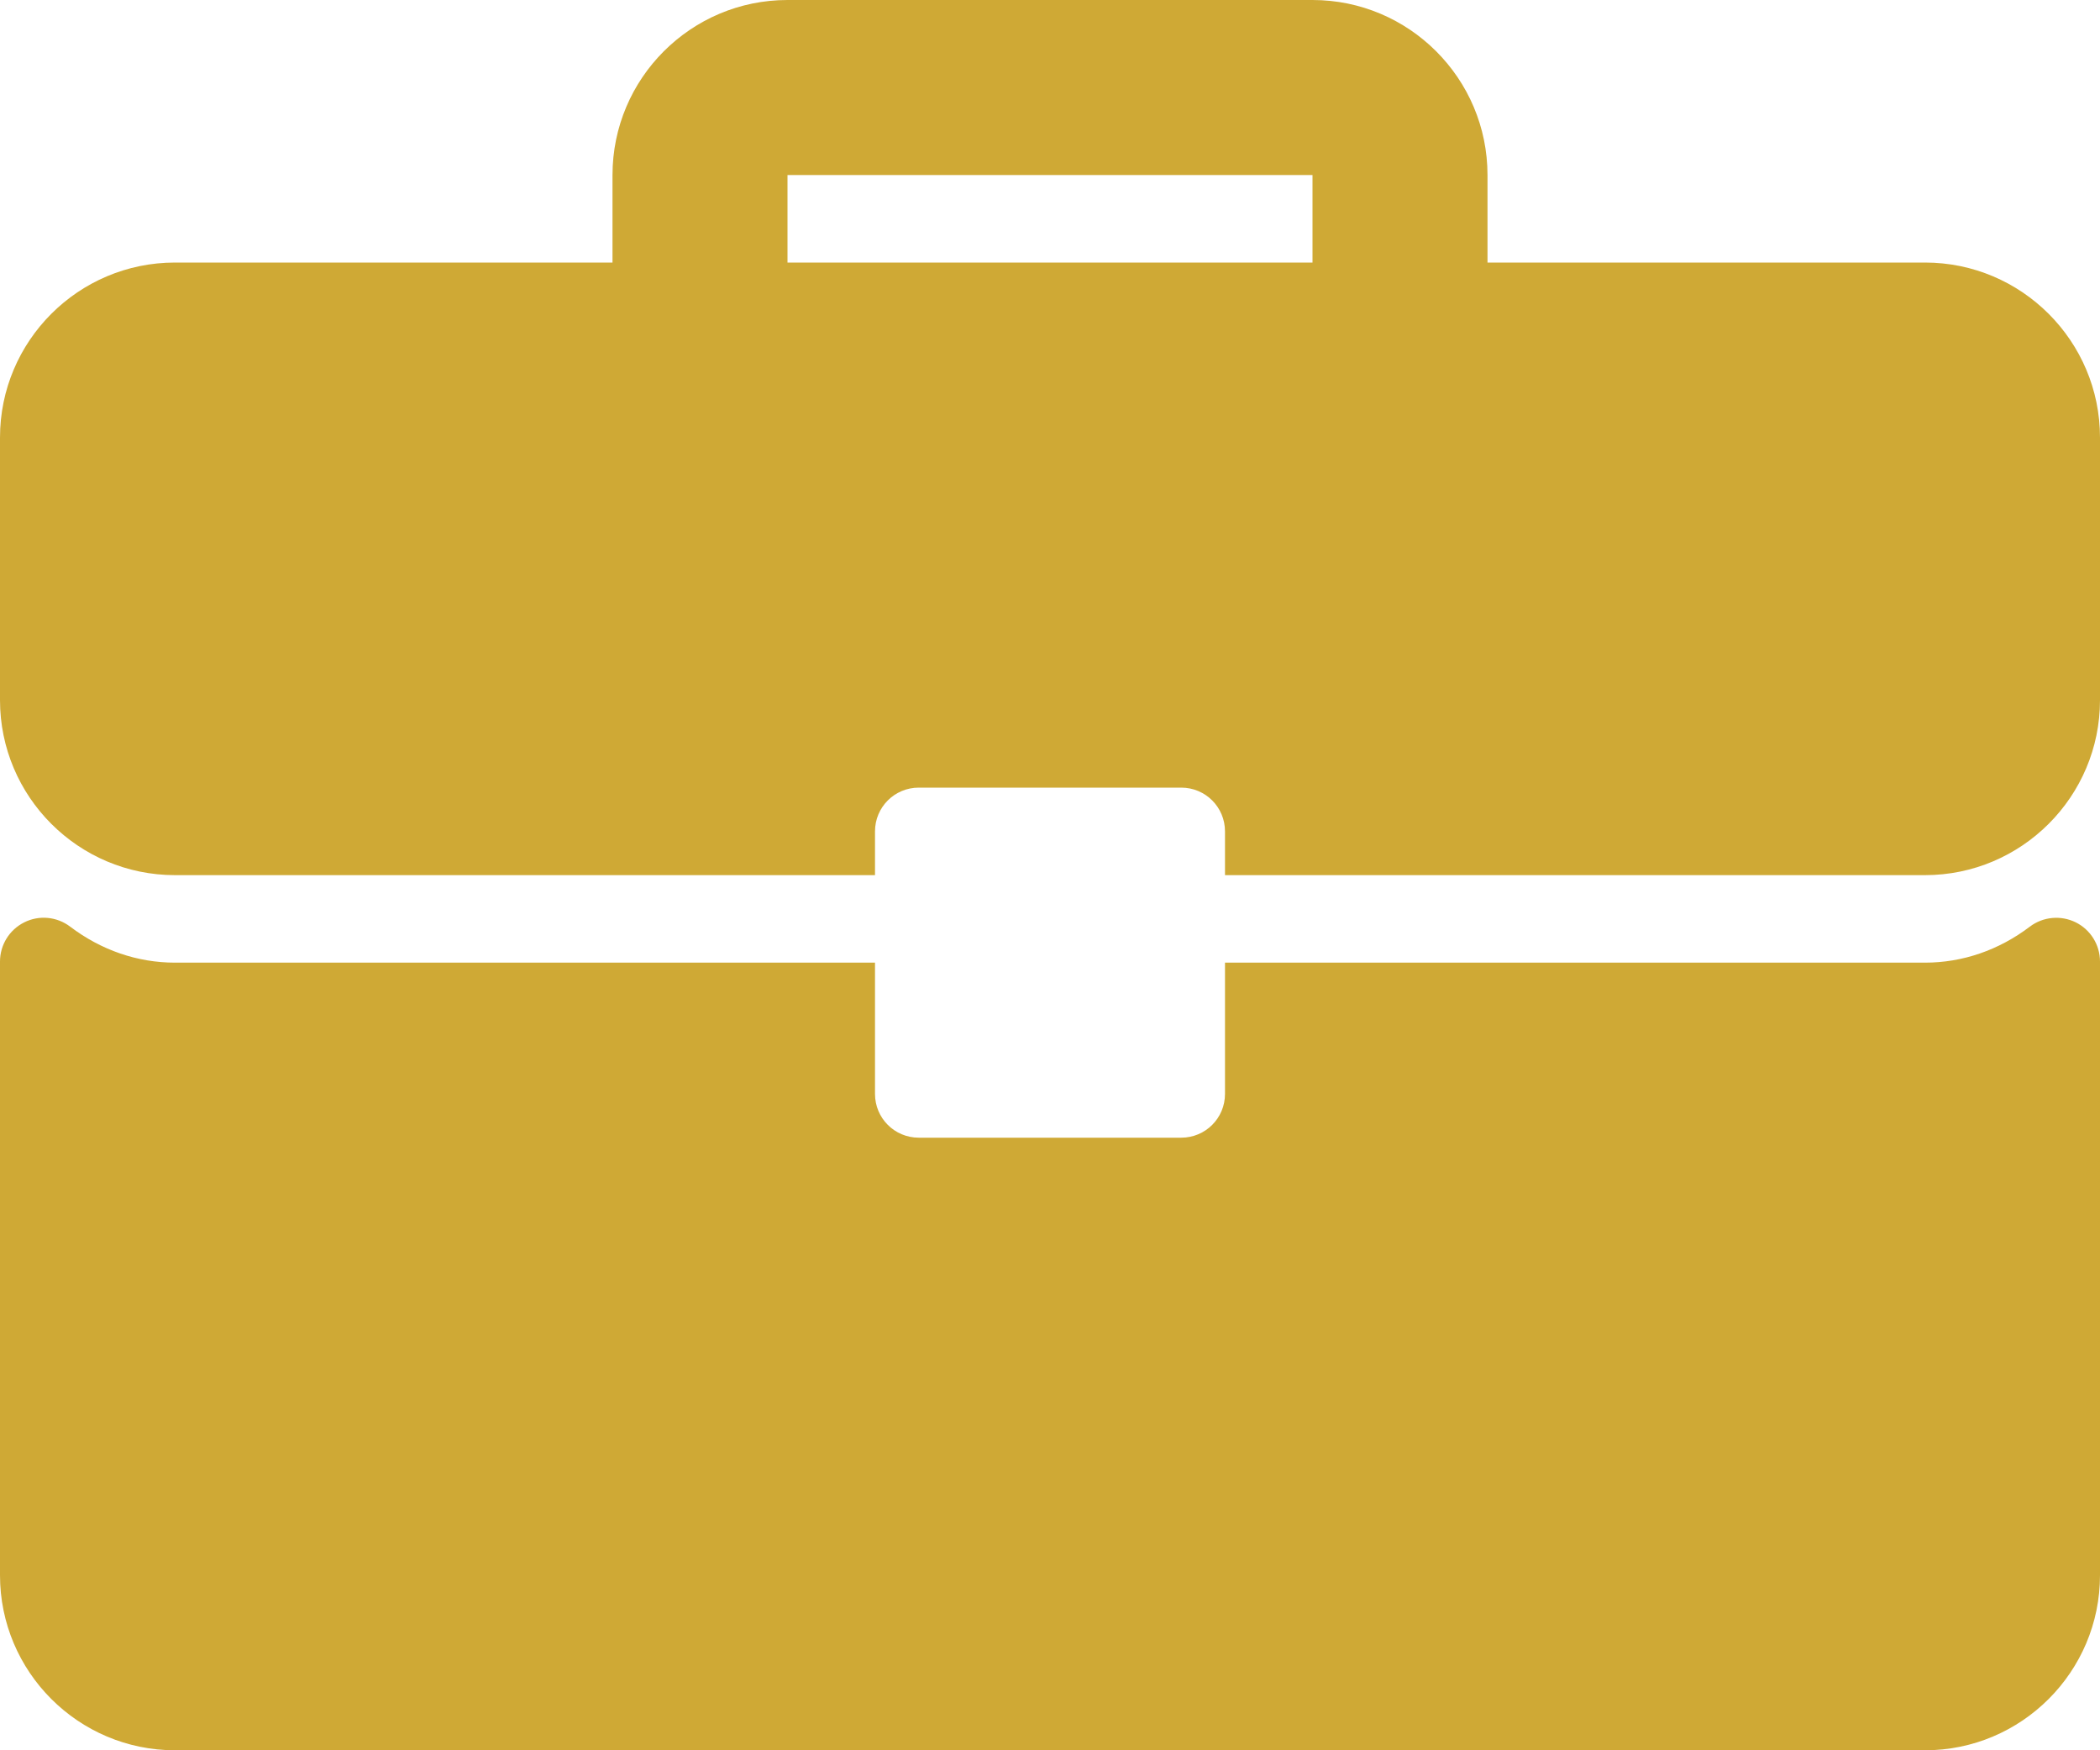
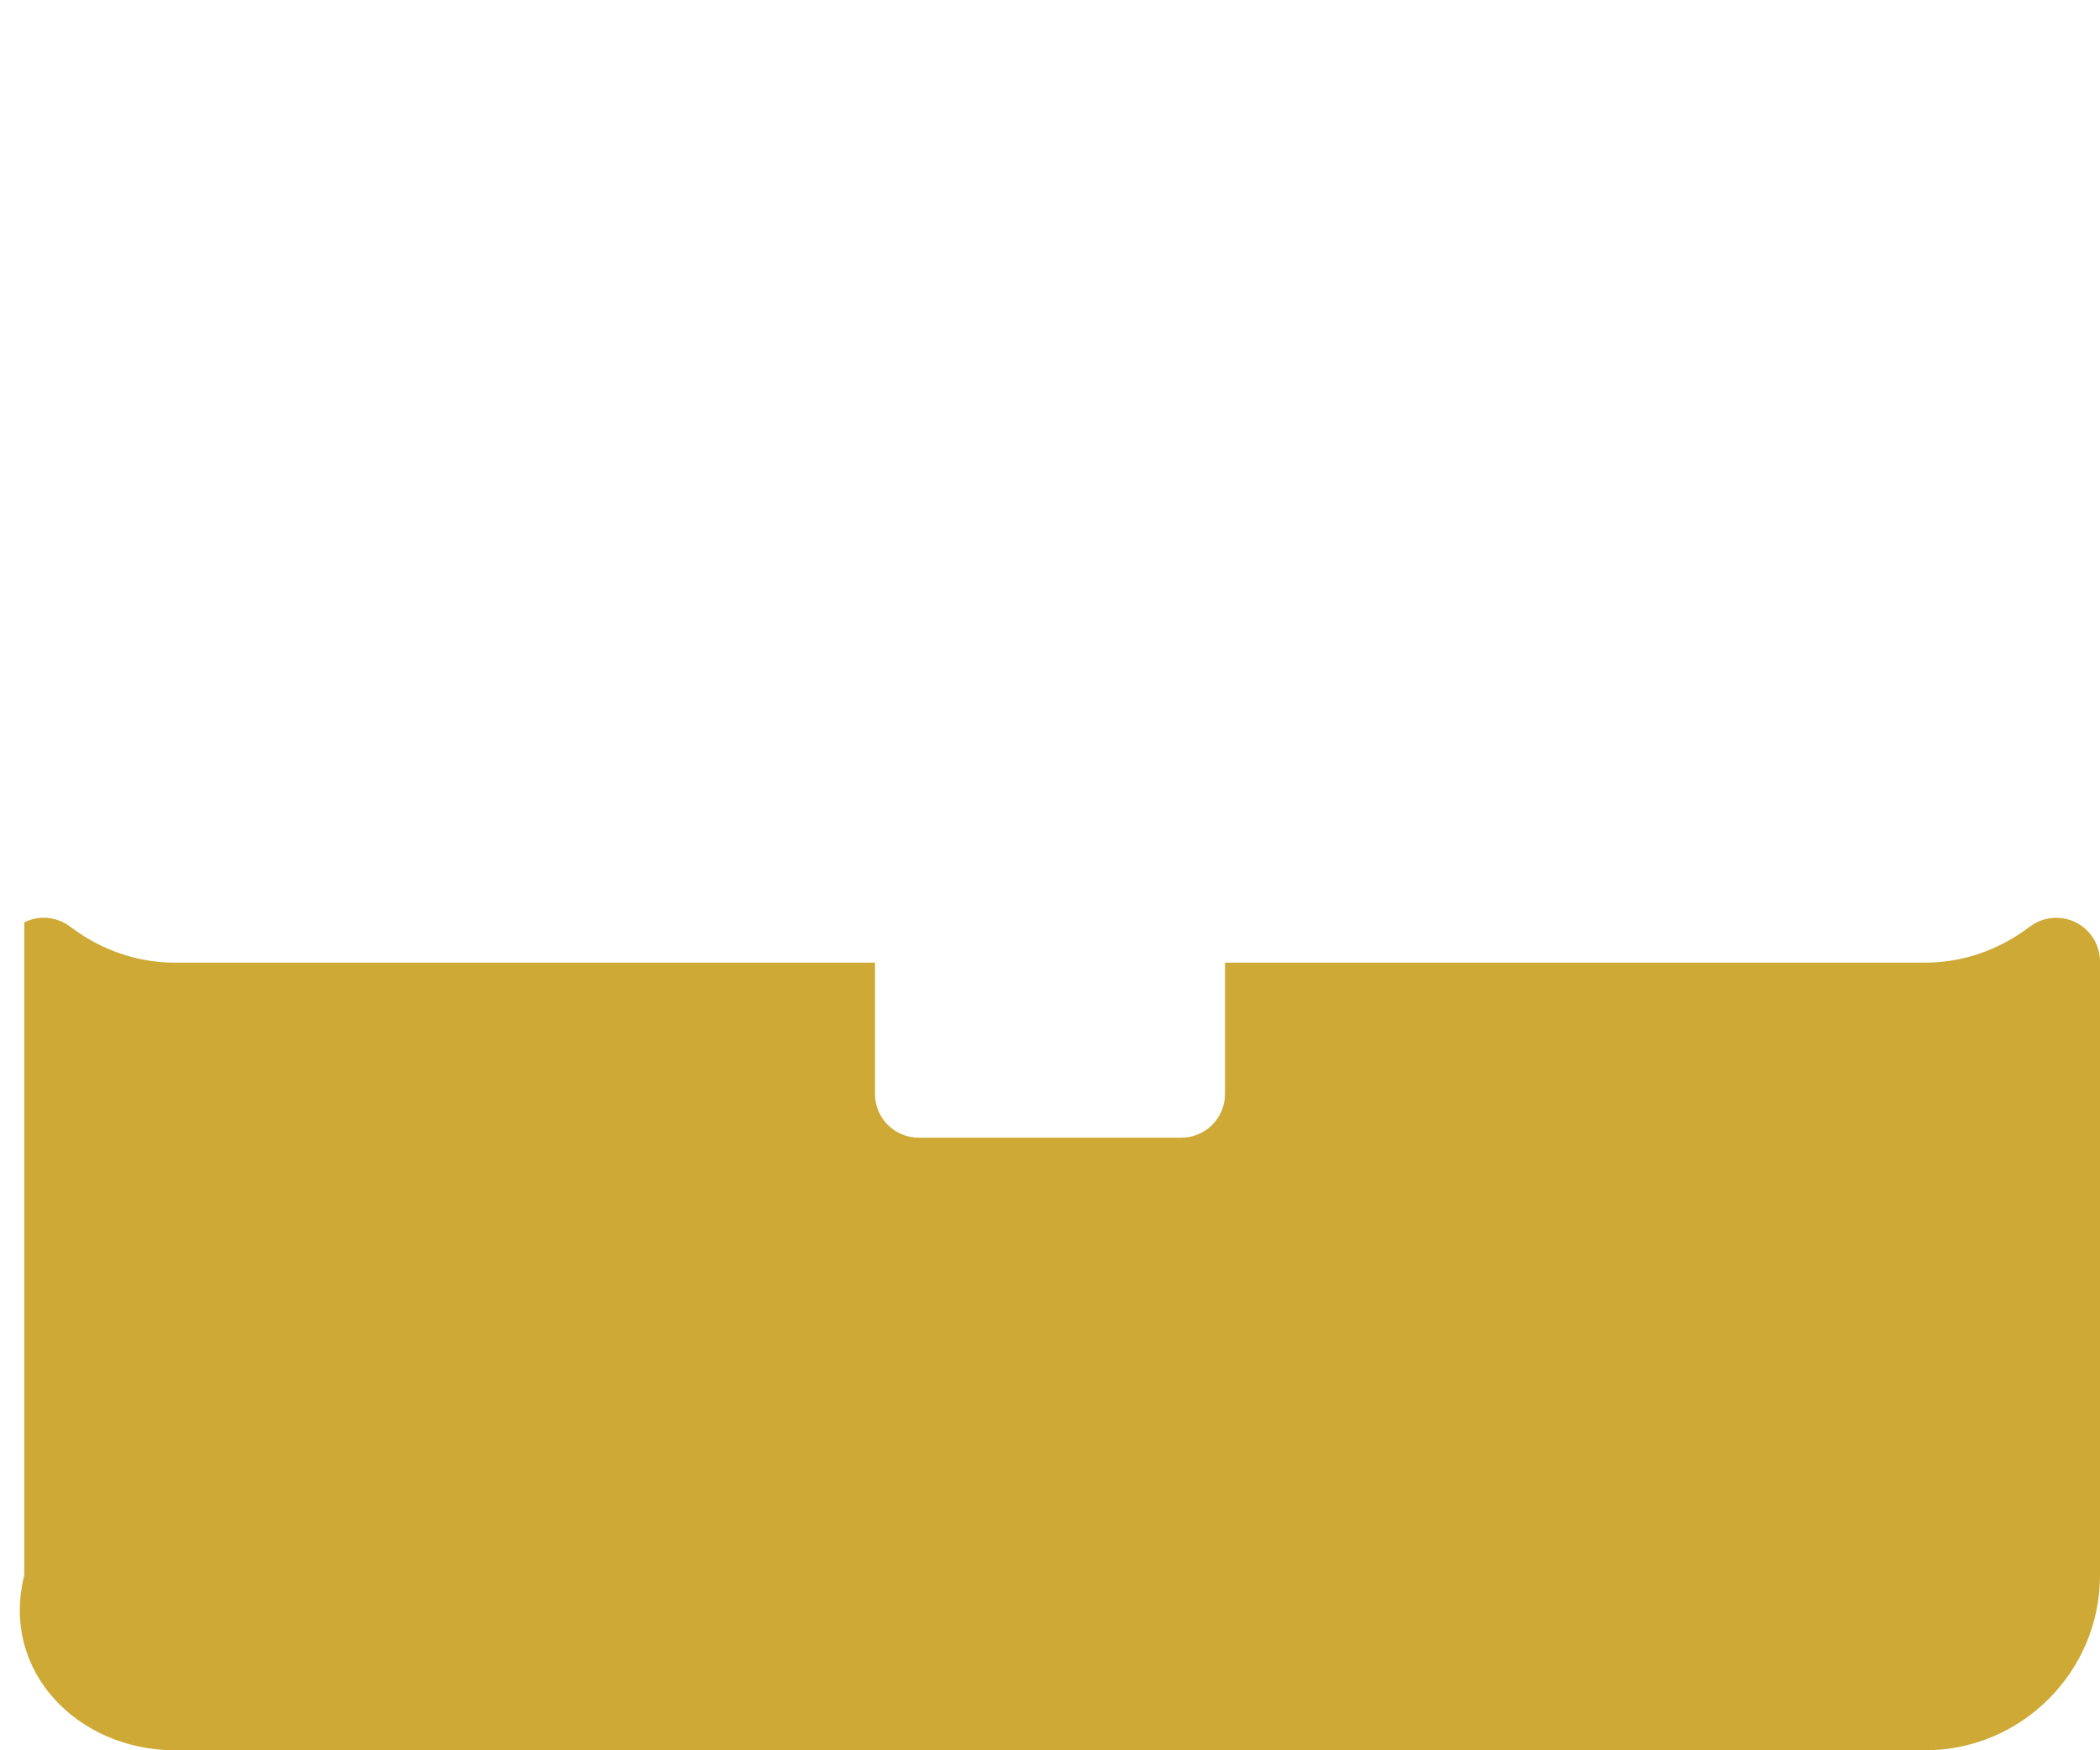
<svg xmlns="http://www.w3.org/2000/svg" width="36" height="30" viewBox="0 0 36 30" fill="none">
-   <path d="M33 4.5H25.5V3C25.5 1.345 24.154 0 22.5 0H13.5C11.845 0 10.5 1.345 10.5 3V4.5H3C1.345 4.5 0 5.845 0 7.5V12C0 13.655 1.345 15 3 15H15V14.25C15 13.835 15.335 13.5 15.75 13.5H20.25C20.665 13.5 21 13.835 21 14.25V15H33C34.654 15 36 13.655 36 12V7.5C36 5.845 34.654 4.5 33 4.5ZM22.5 4.5H13.5V3H22.5V4.5Z" fill="#CFA935" />
-   <path d="M35.584 15.809C35.328 15.683 35.023 15.712 34.797 15.883C34.264 16.287 33.643 16.5 33 16.5H21V18.75C21 19.165 20.665 19.5 20.25 19.5H15.75C15.335 19.5 15 19.165 15 18.75V16.5H3C2.357 16.5 1.736 16.287 1.203 15.883C0.976 15.711 0.672 15.681 0.416 15.809C0.161 15.936 0 16.196 0 16.481V27C0 28.655 1.345 30 3 30H33C34.654 30 36 28.655 36 27V16.481C36 16.196 35.839 15.936 35.584 15.809Z" fill="#CFA935" />
+   <path d="M35.584 15.809C35.328 15.683 35.023 15.712 34.797 15.883C34.264 16.287 33.643 16.5 33 16.5H21V18.75C21 19.165 20.665 19.5 20.25 19.5H15.75C15.335 19.5 15 19.165 15 18.75V16.5H3C2.357 16.5 1.736 16.287 1.203 15.883C0.976 15.711 0.672 15.681 0.416 15.809V27C0 28.655 1.345 30 3 30H33C34.654 30 36 28.655 36 27V16.481C36 16.196 35.839 15.936 35.584 15.809Z" fill="#CFA935" />
</svg>